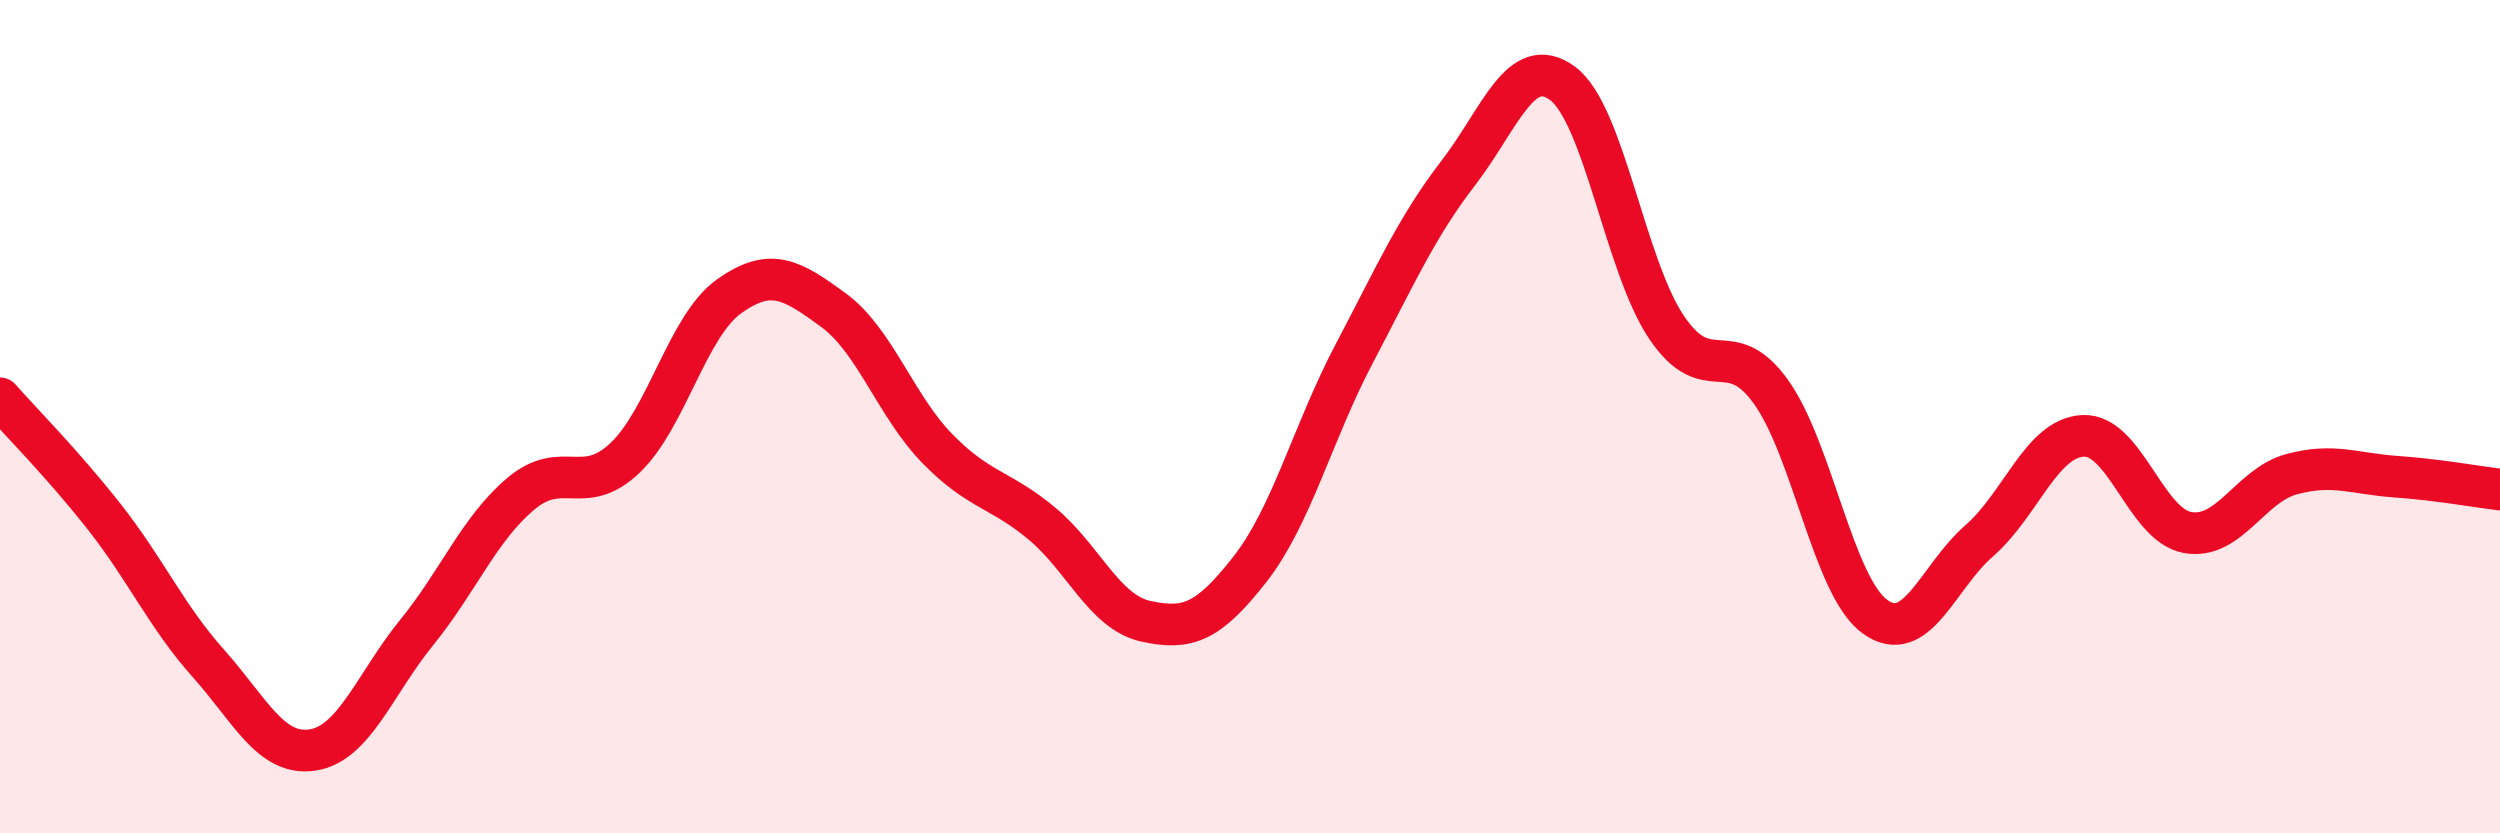
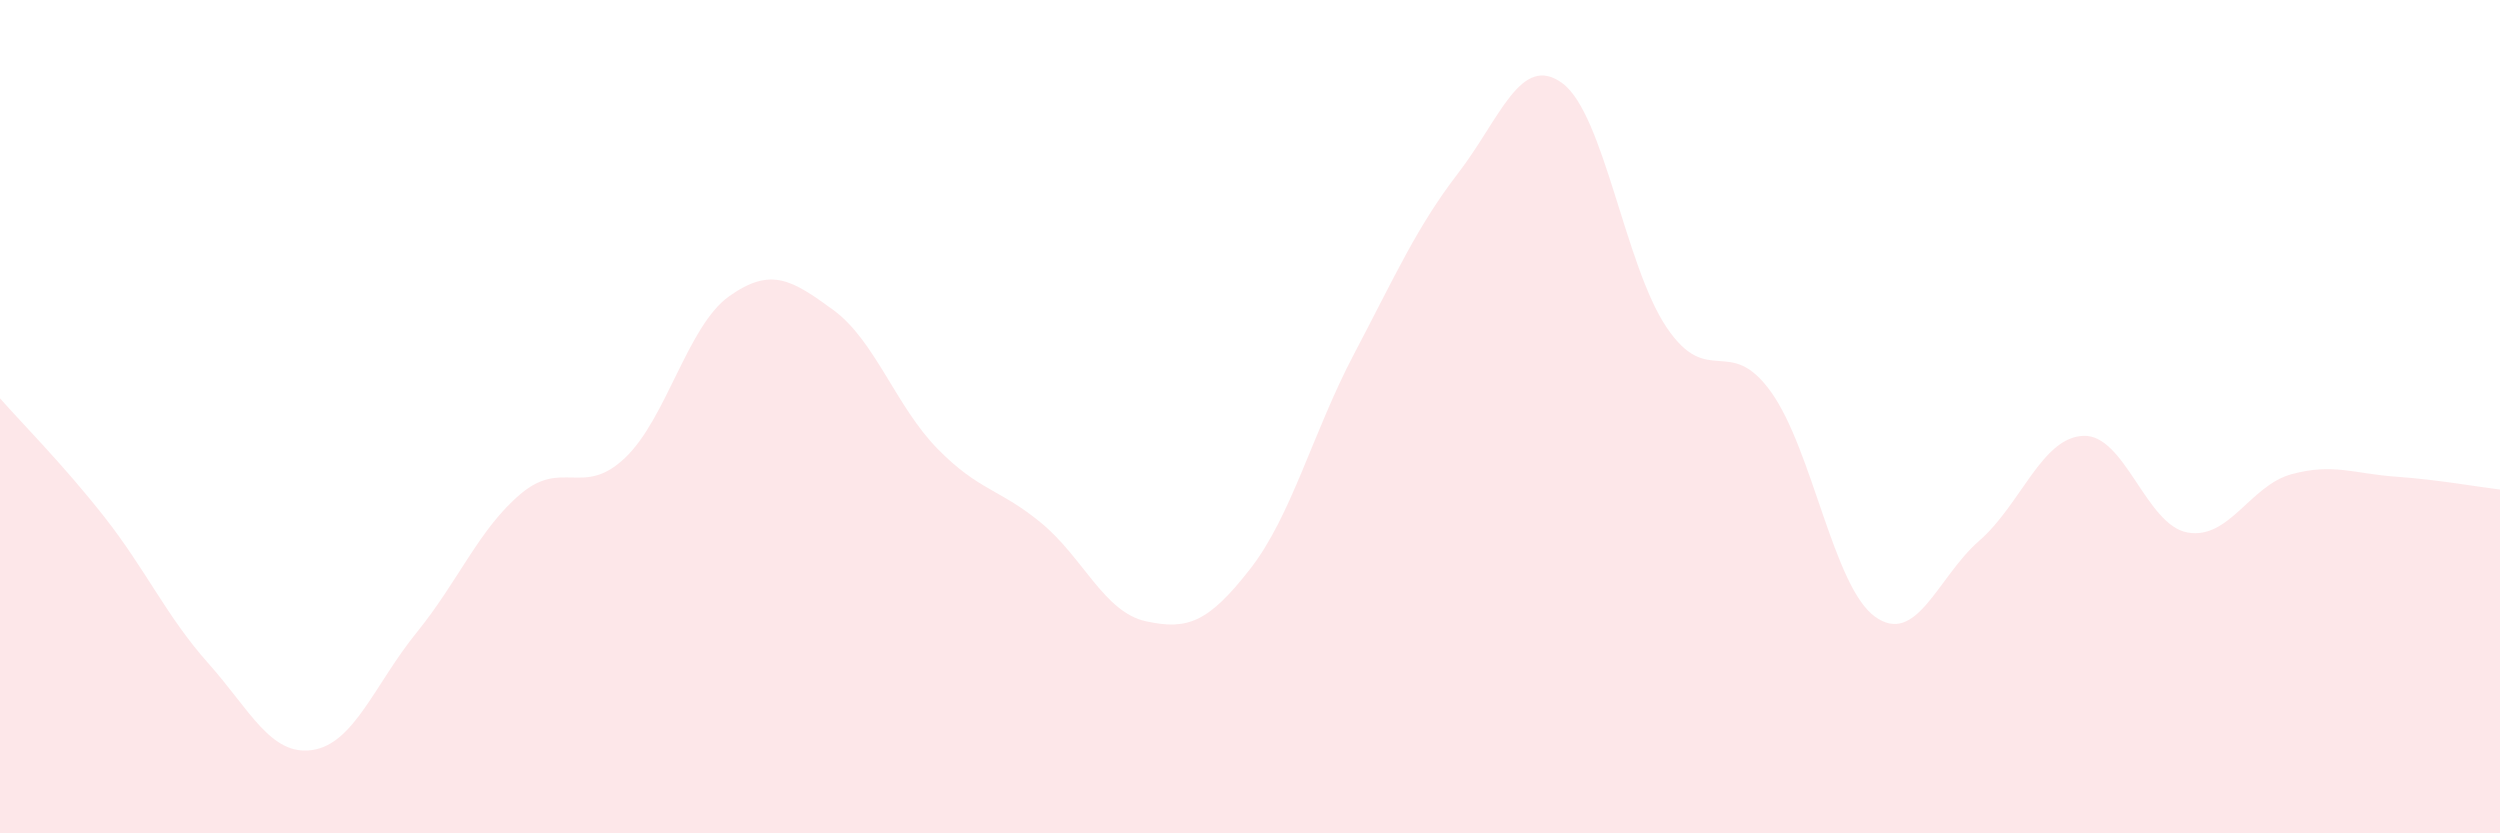
<svg xmlns="http://www.w3.org/2000/svg" width="60" height="20" viewBox="0 0 60 20">
  <path d="M 0,9.56 C 0.5,10.13 1.5,11.13 2.5,12.4 C 3.5,13.67 4,14.8 5,15.92 C 6,17.04 6.5,18.15 7.5,18 C 8.5,17.85 9,16.41 10,15.18 C 11,13.95 11.5,12.69 12.5,11.85 C 13.5,11.01 14,11.94 15,10.99 C 16,10.04 16.5,7.82 17.5,7.11 C 18.5,6.4 19,6.71 20,7.44 C 21,8.17 21.5,9.75 22.5,10.77 C 23.5,11.79 24,11.73 25,12.56 C 26,13.39 26.5,14.69 27.5,14.91 C 28.5,15.13 29,14.94 30,13.66 C 31,12.38 31.5,10.39 32.5,8.49 C 33.5,6.59 34,5.45 35,4.15 C 36,2.85 36.5,1.26 37.5,2 C 38.5,2.74 39,6.38 40,7.86 C 41,9.34 41.5,8.01 42.5,9.4 C 43.5,10.79 44,14.08 45,14.8 C 46,15.52 46.5,13.85 47.5,12.98 C 48.5,12.11 49,10.5 50,10.46 C 51,10.42 51.5,12.6 52.5,12.78 C 53.5,12.96 54,11.65 55,11.38 C 56,11.11 56.5,11.37 57.5,11.44 C 58.5,11.51 59.5,11.69 60,11.75L60 20L0 20Z" fill="#EB0A25" opacity="0.1" stroke-linecap="round" stroke-linejoin="round" />
-   <path d="M 0,9.56 C 0.5,10.13 1.5,11.13 2.5,12.4 C 3.5,13.67 4,14.8 5,15.92 C 6,17.04 6.5,18.15 7.5,18 C 8.5,17.85 9,16.41 10,15.18 C 11,13.95 11.5,12.69 12.5,11.85 C 13.5,11.01 14,11.94 15,10.99 C 16,10.04 16.5,7.82 17.5,7.11 C 18.5,6.4 19,6.71 20,7.44 C 21,8.17 21.5,9.75 22.5,10.77 C 23.5,11.79 24,11.73 25,12.56 C 26,13.39 26.5,14.69 27.5,14.91 C 28.5,15.13 29,14.94 30,13.66 C 31,12.38 31.5,10.39 32.5,8.49 C 33.5,6.59 34,5.45 35,4.15 C 36,2.85 36.5,1.26 37.5,2 C 38.5,2.74 39,6.38 40,7.86 C 41,9.34 41.5,8.01 42.5,9.4 C 43.5,10.79 44,14.08 45,14.8 C 46,15.52 46.5,13.85 47.5,12.98 C 48.5,12.11 49,10.5 50,10.46 C 51,10.42 51.5,12.6 52.5,12.78 C 53.5,12.96 54,11.65 55,11.38 C 56,11.11 56.5,11.37 57.5,11.44 C 58.5,11.51 59.5,11.69 60,11.75" stroke="#EB0A25" stroke-width="1" fill="none" stroke-linecap="round" stroke-linejoin="round" />
</svg>